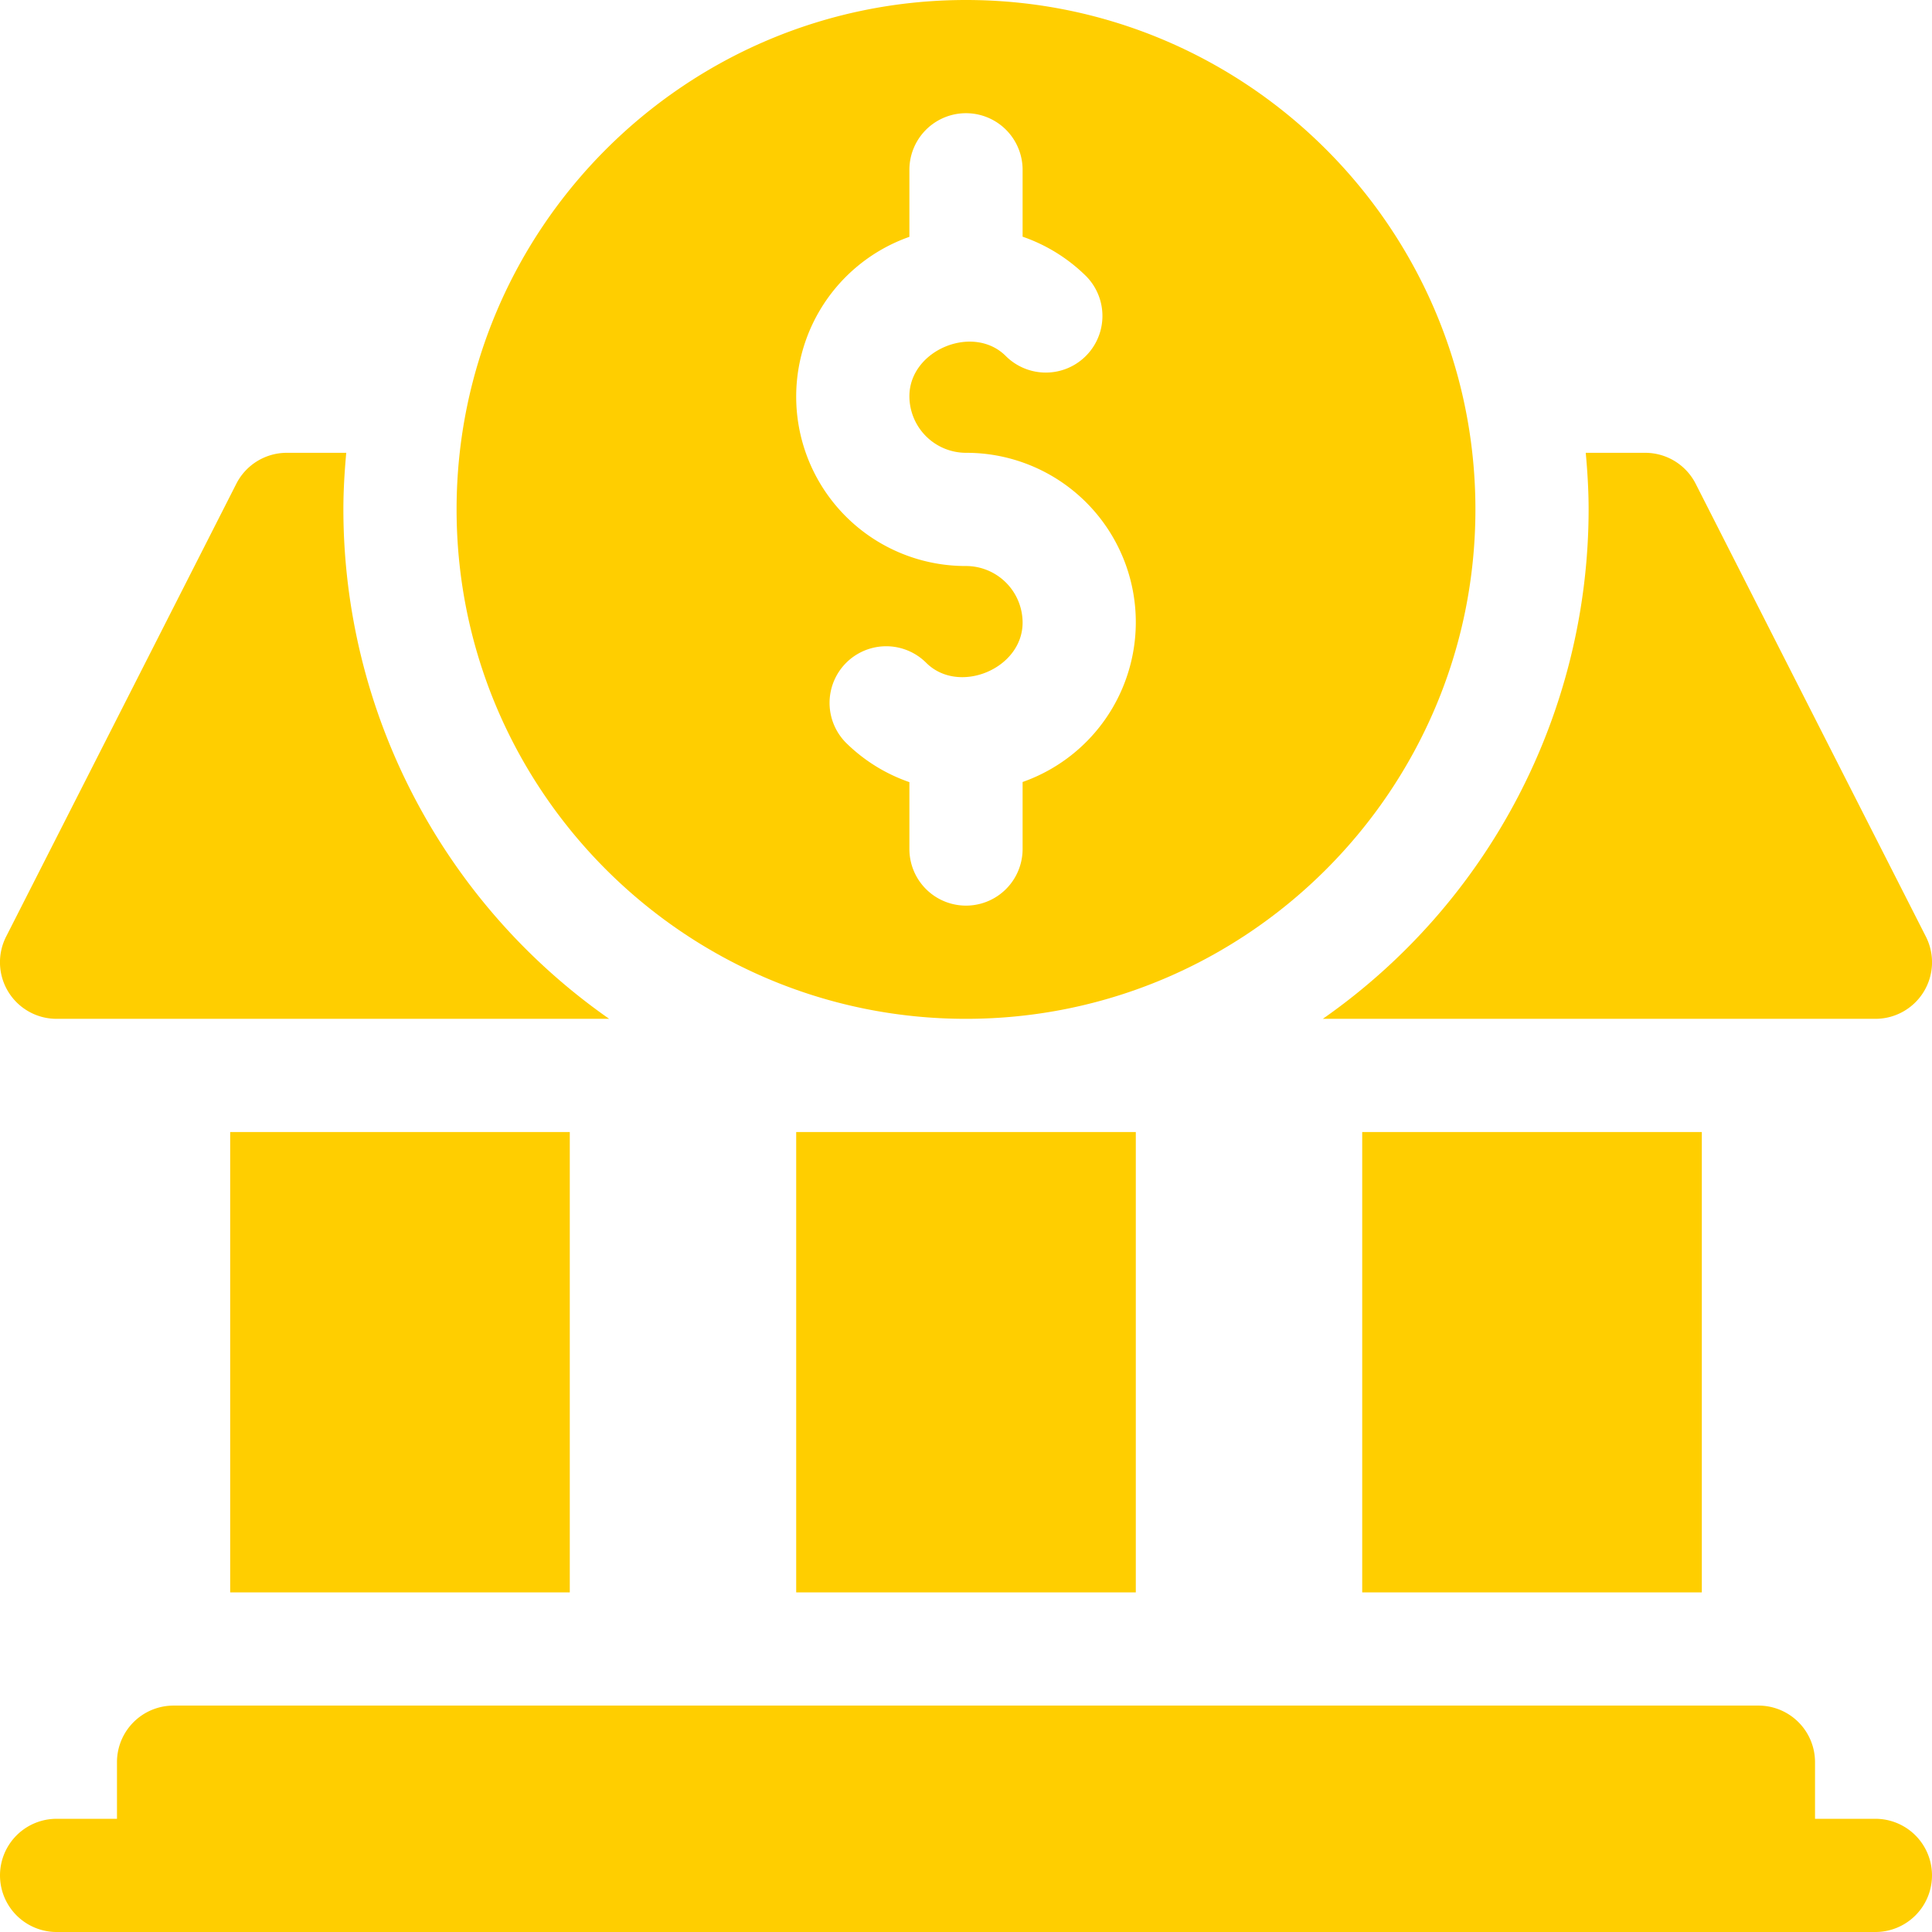
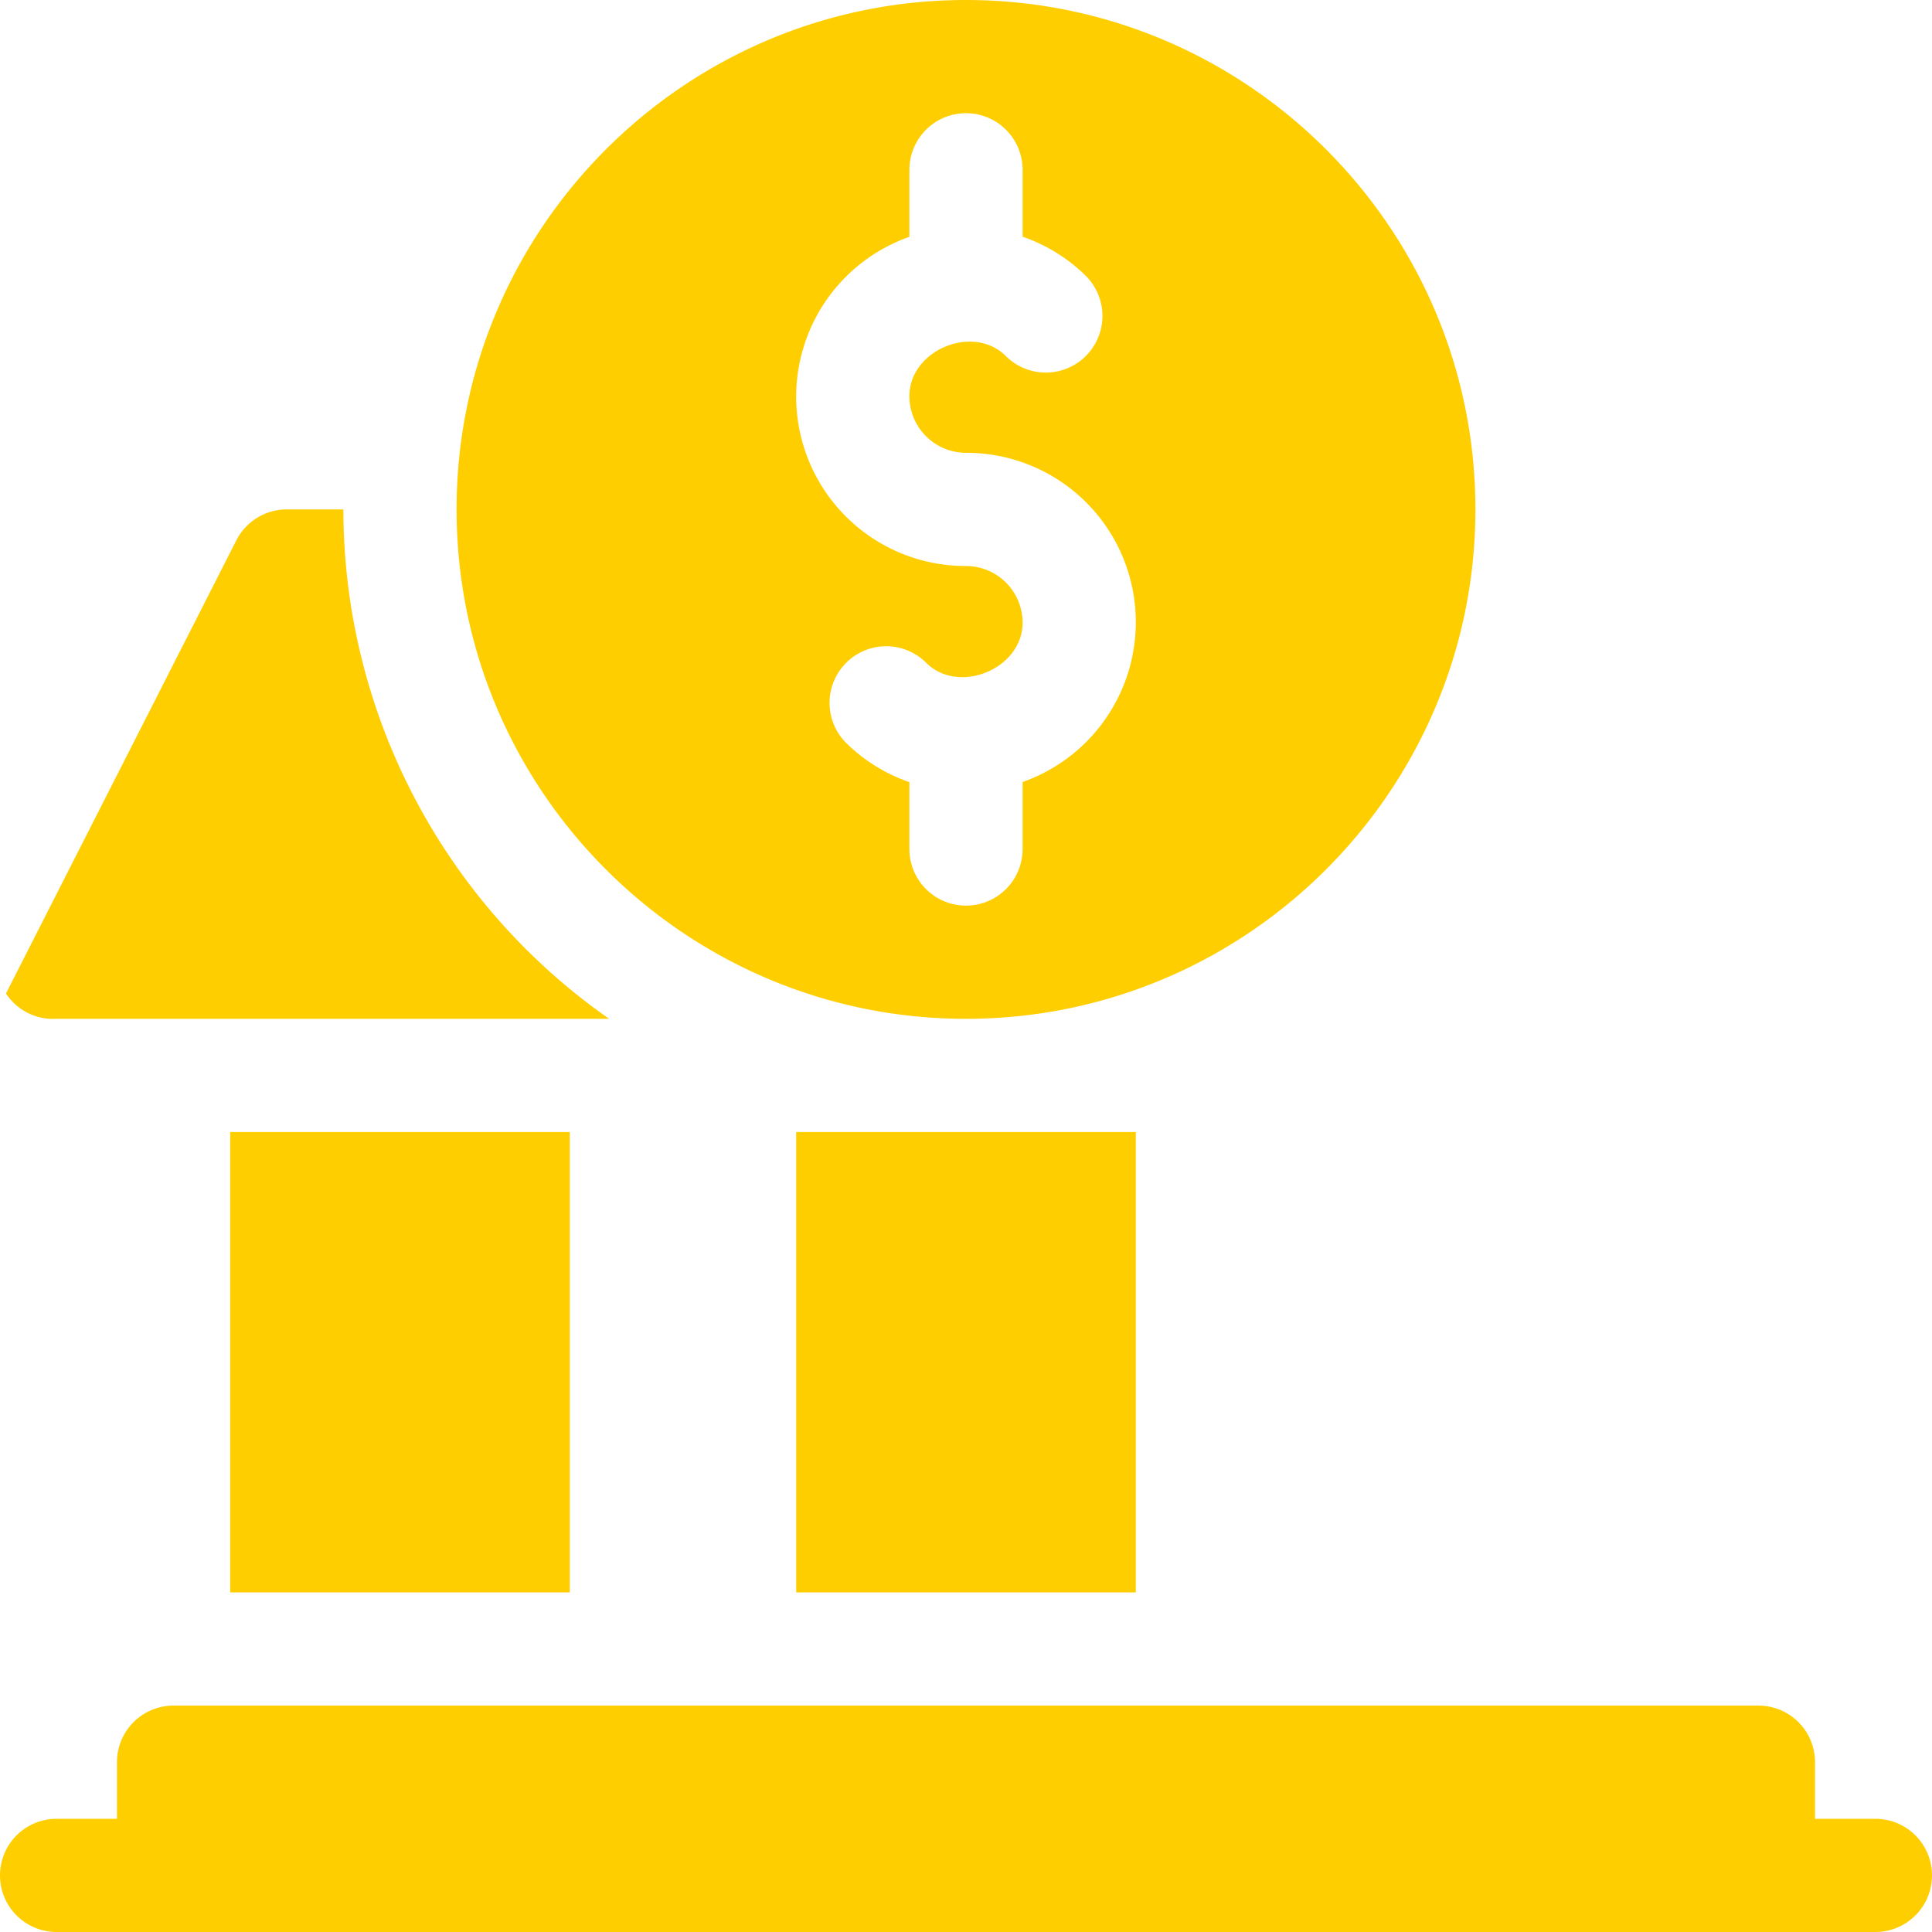
<svg xmlns="http://www.w3.org/2000/svg" id="bank" width="512" height="512" viewBox="0 0 512 512">
  <path id="Tracé_241" data-name="Tracé 241" d="M256,270c74.443,0,135-60.557,135-135S330.443,0,256,0,121,60.557,121,135,181.557,270,256,270ZM241,62.763V45a15,15,0,0,1,30,0V62.725A44.608,44.608,0,0,1,287.846,73.2a15.009,15.009,0,0,1-21.269,21.182C257.992,85.737,241,92.71,241,105a15.02,15.02,0,0,0,15,15,44.889,44.889,0,0,1,15,87.237V225a15,15,0,1,1-30,0V207.275A44.608,44.608,0,0,1,224.154,196.8a15.009,15.009,0,0,1,21.269-21.182C254.008,184.248,271,177.29,271,165a15.02,15.02,0,0,0-15-15,44.889,44.889,0,0,1-15-87.237Z" fill="#ffce00" />
  <path id="Tracé_242" data-name="Tracé 242" d="M497,482H481V467a14.991,14.991,0,0,0-15-15H46a14.991,14.991,0,0,0-15,15v15H15a15,15,0,0,0,0,30H497a15,15,0,0,0,0-30Z" fill="#ffce00" />
-   <path id="Tracé_243" data-name="Tracé 243" d="M361,300h90V422H361Z" fill="#ffce00" />
  <path id="Tracé_244" data-name="Tracé 244" d="M211,300h90V422H211Z" fill="#ffce00" />
  <path id="Tracé_245" data-name="Tracé 245" d="M61,300h90V422H61Z" fill="#ffce00" />
-   <path id="Tracé_246" data-name="Tracé 246" d="M350.563,270H497a14.992,14.992,0,0,0,13.418-21.709l-61-120A15.006,15.006,0,0,0,436,120H420.24c.449,4.948.76,9.937.76,15A164.824,164.824,0,0,1,350.563,270Z" fill="#ffce00" />
-   <path id="Tracé_247" data-name="Tracé 247" d="M15,270H161.437A164.824,164.824,0,0,1,91,135c0-5.063.311-10.052.76-15H76a15.006,15.006,0,0,0-13.418,8.291l-61,120A14.992,14.992,0,0,0,15,270Z" fill="#ffce00" />
+   <path id="Tracé_247" data-name="Tracé 247" d="M15,270H161.437A164.824,164.824,0,0,1,91,135H76a15.006,15.006,0,0,0-13.418,8.291l-61,120A14.992,14.992,0,0,0,15,270Z" fill="#ffce00" />
</svg>